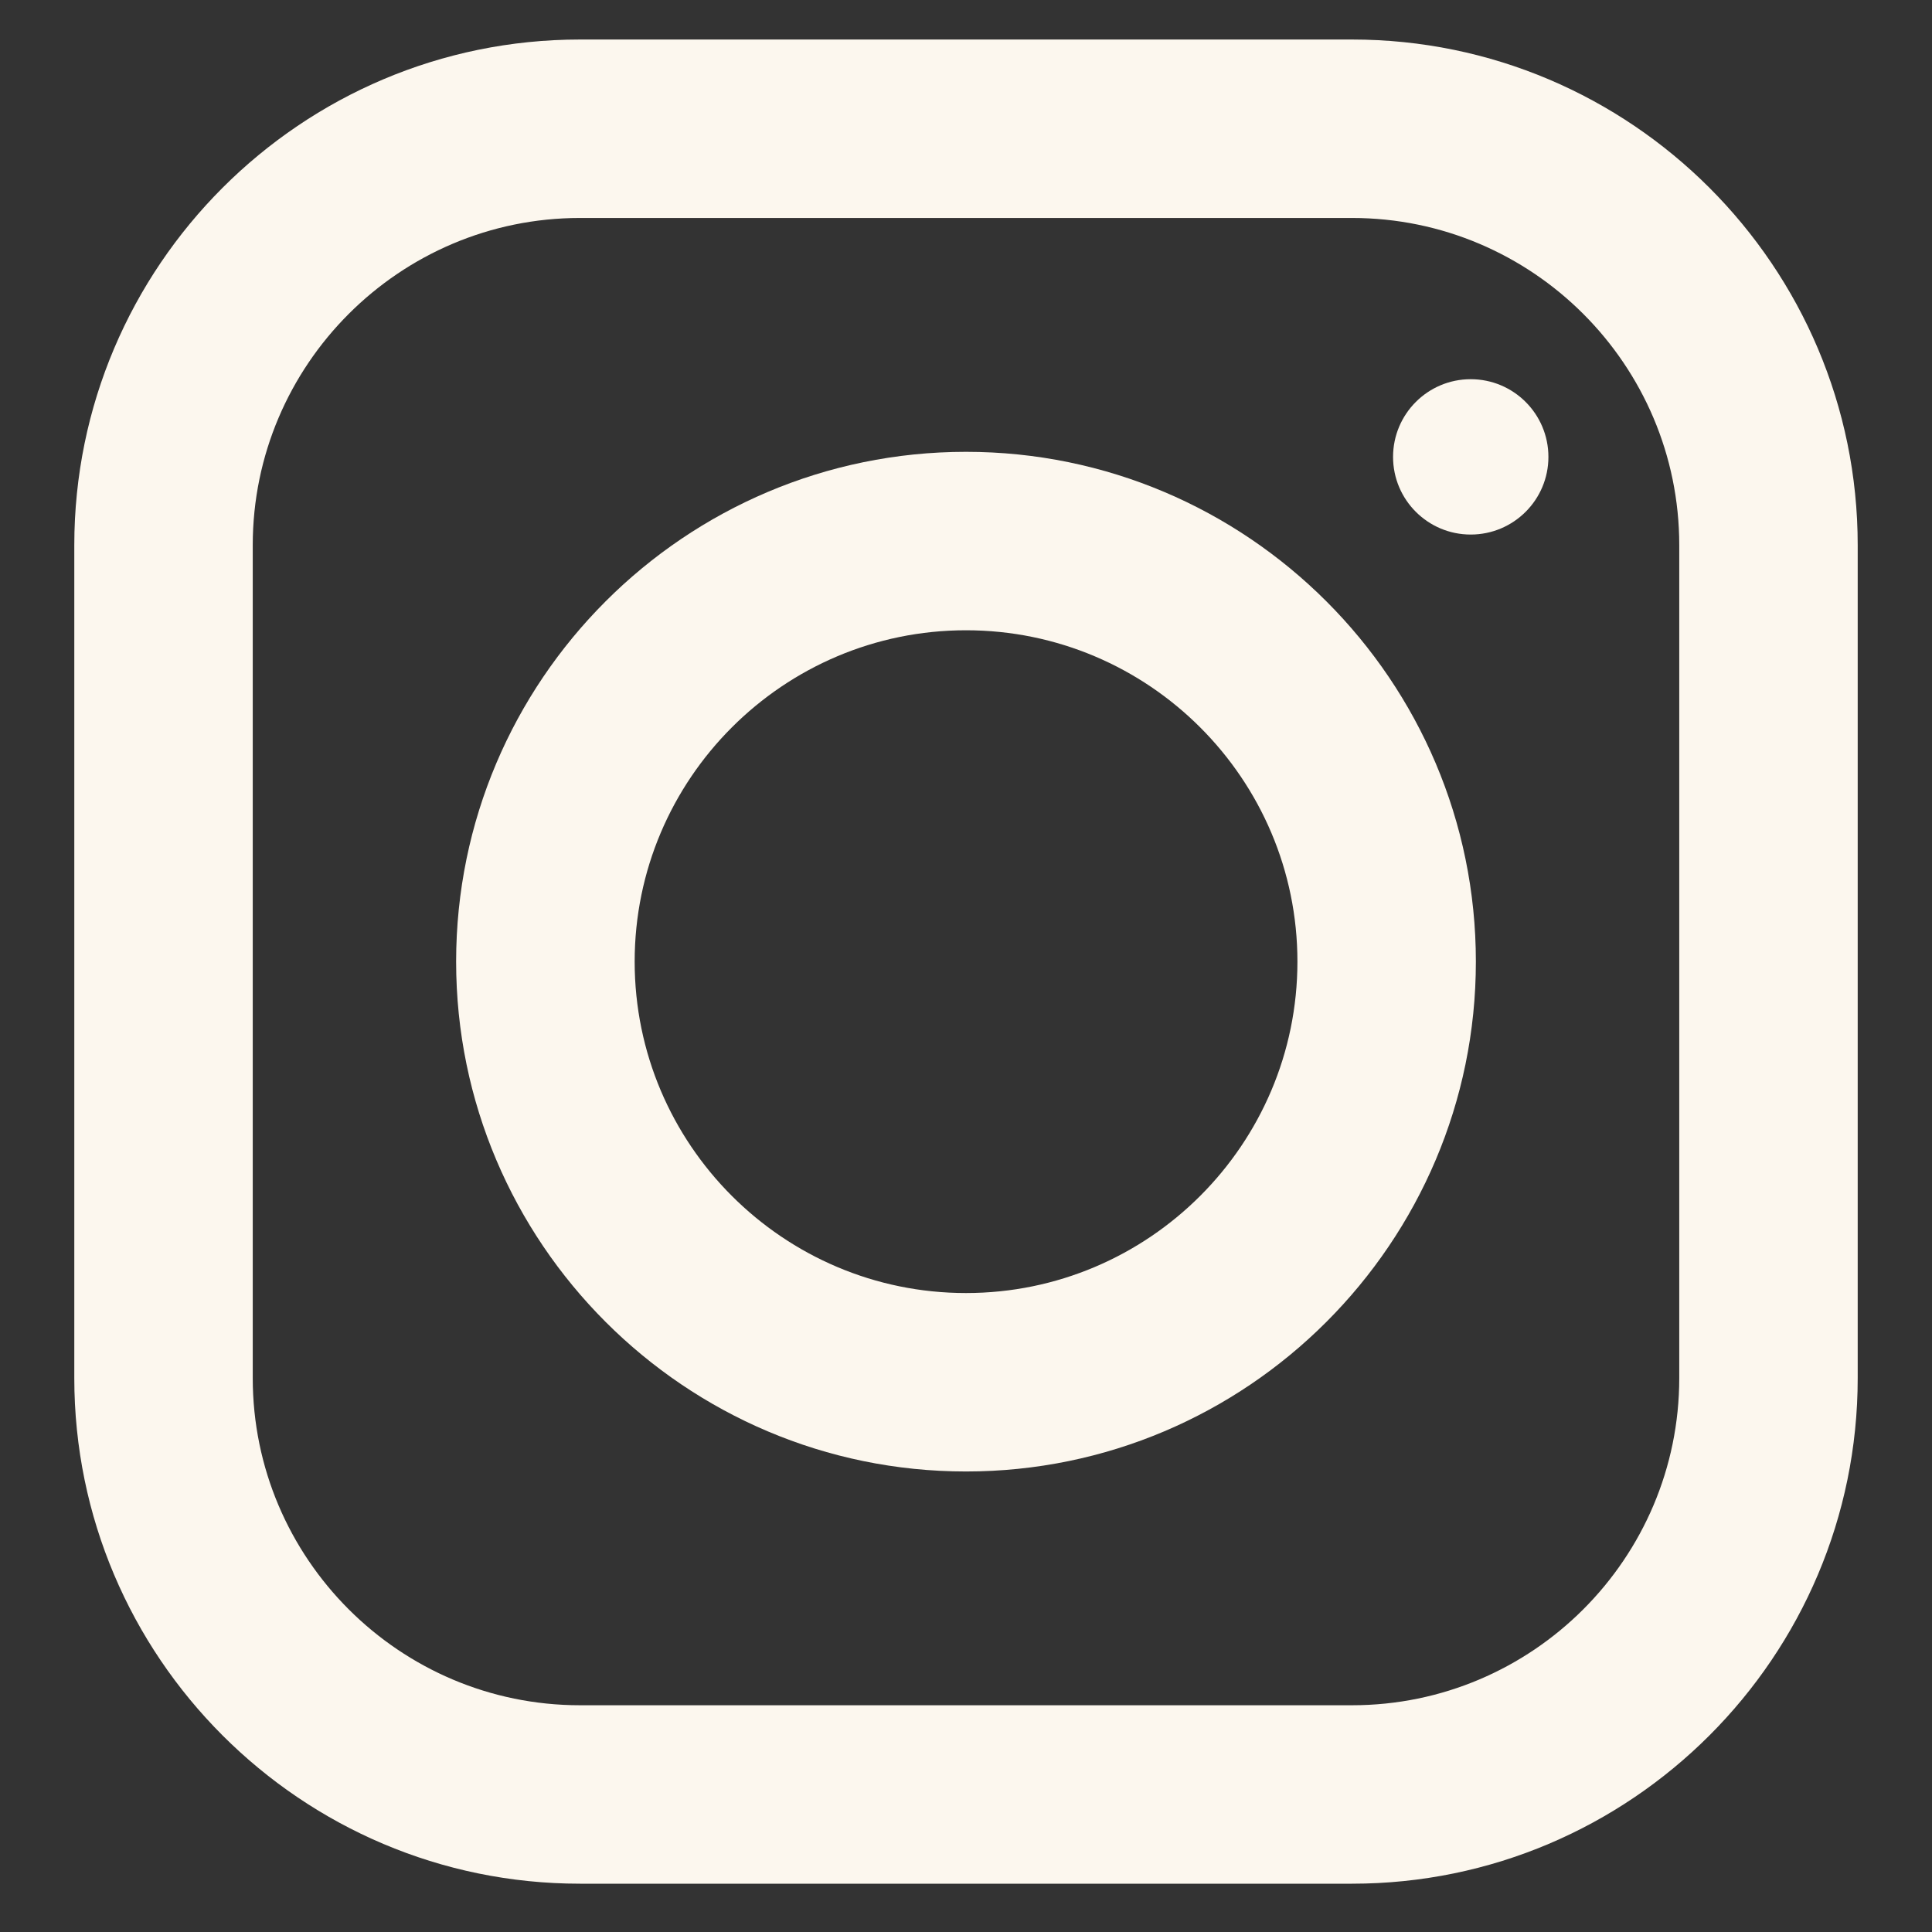
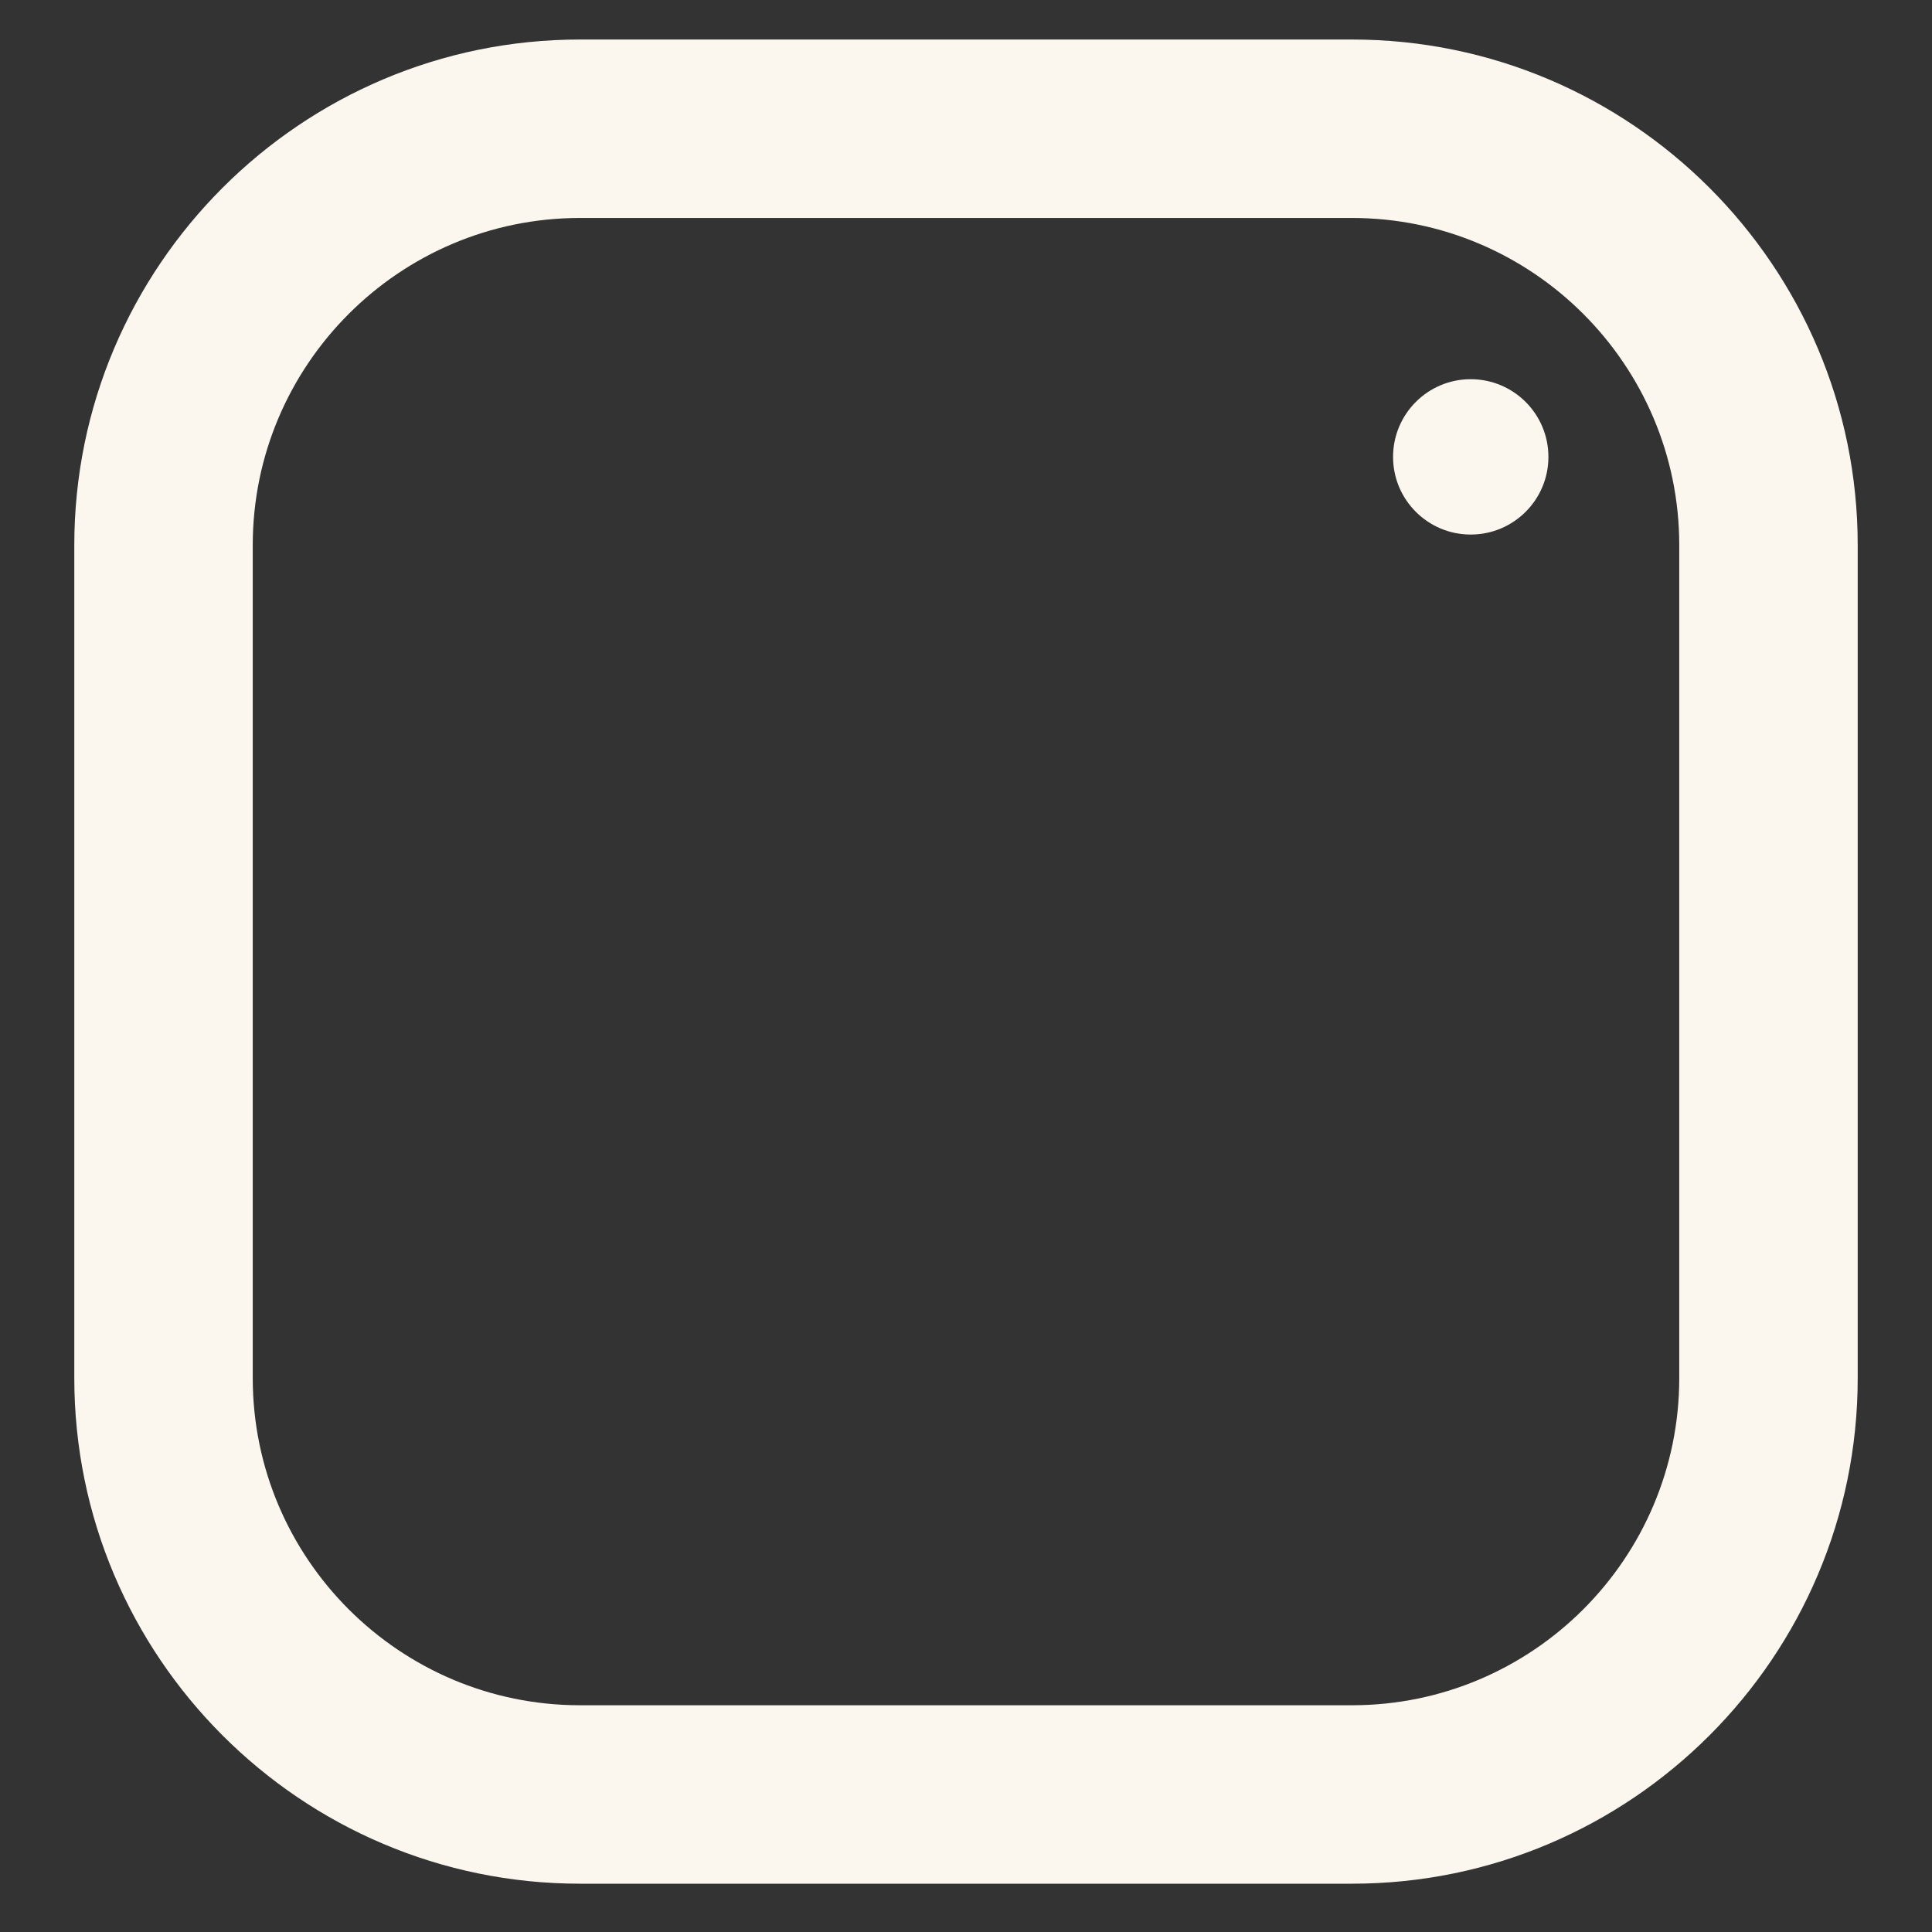
<svg xmlns="http://www.w3.org/2000/svg" fill="none" viewBox="0 0 22 22" height="22" width="22">
  <rect x="0" y="0" width="22" height="22" fill="#333333" stroke="none" />
  <path fill="#FCF7EE" d="M6.604 21.45H15.396C18.571 21.45 21.154 18.867 21.154 15.692V6.208C21.154 3.033 18.571 0.45 15.396 0.45H6.604C3.429 0.45 0.846 3.033 0.846 6.208V15.692C0.846 18.867 3.429 21.45 6.604 21.45ZM2.878 6.208C2.878 4.154 4.55 2.482 6.604 2.482H15.396C17.45 2.482 19.122 4.154 19.122 6.208V15.692C19.122 17.747 17.45 19.418 15.396 19.418H6.604C4.55 19.418 2.878 17.747 2.878 15.692V6.208Z" />
-   <path fill="#FCF7EE" d="M11 16.756C14.201 16.756 16.806 14.151 16.806 10.95C16.806 7.749 14.201 5.145 11 5.145C7.799 5.145 5.194 7.749 5.194 10.95C5.194 14.151 7.799 16.756 11 16.756ZM11 7.177C13.081 7.177 14.774 8.87 14.774 10.95C14.774 13.031 13.081 14.724 11 14.724C8.919 14.724 7.227 13.031 7.227 10.95C7.227 8.87 8.919 7.177 11 7.177Z" />
  <path fill="#FCF7EE" d="M16.747 6.087C17.236 6.087 17.632 5.691 17.632 5.203C17.632 4.714 17.236 4.318 16.747 4.318C16.259 4.318 15.863 4.714 15.863 5.203C15.863 5.691 16.259 6.087 16.747 6.087Z" />
</svg>